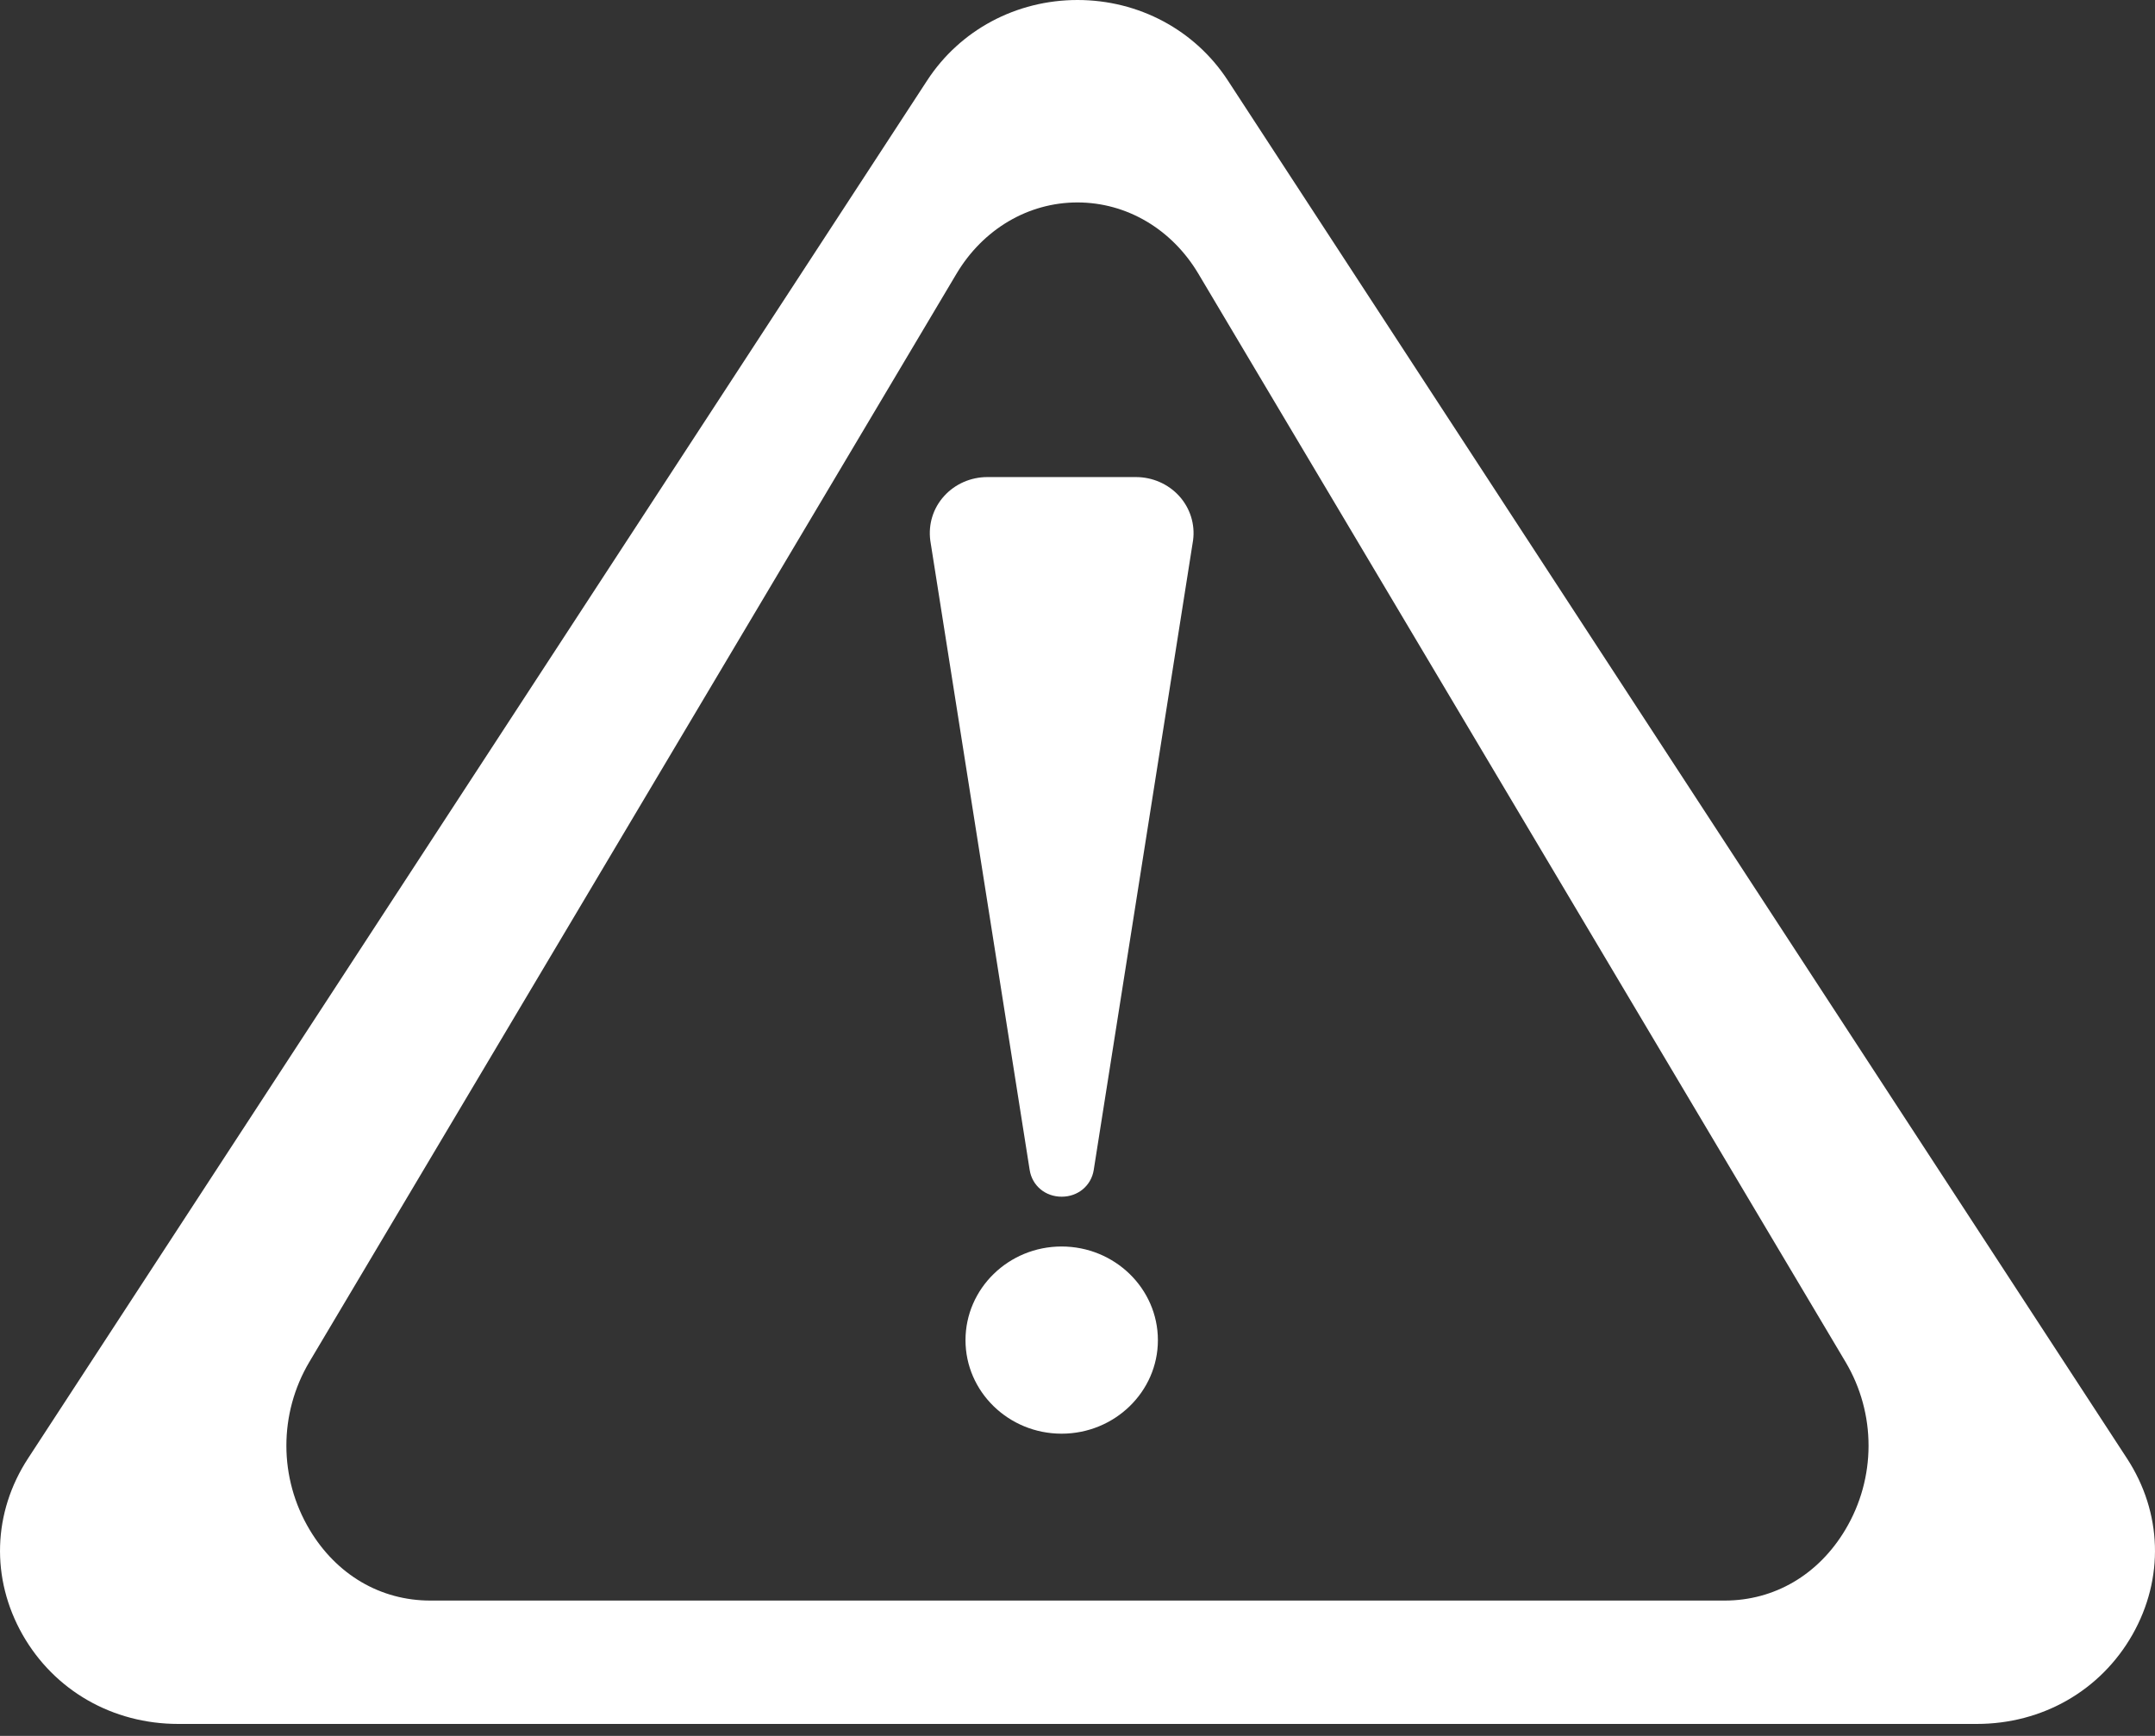
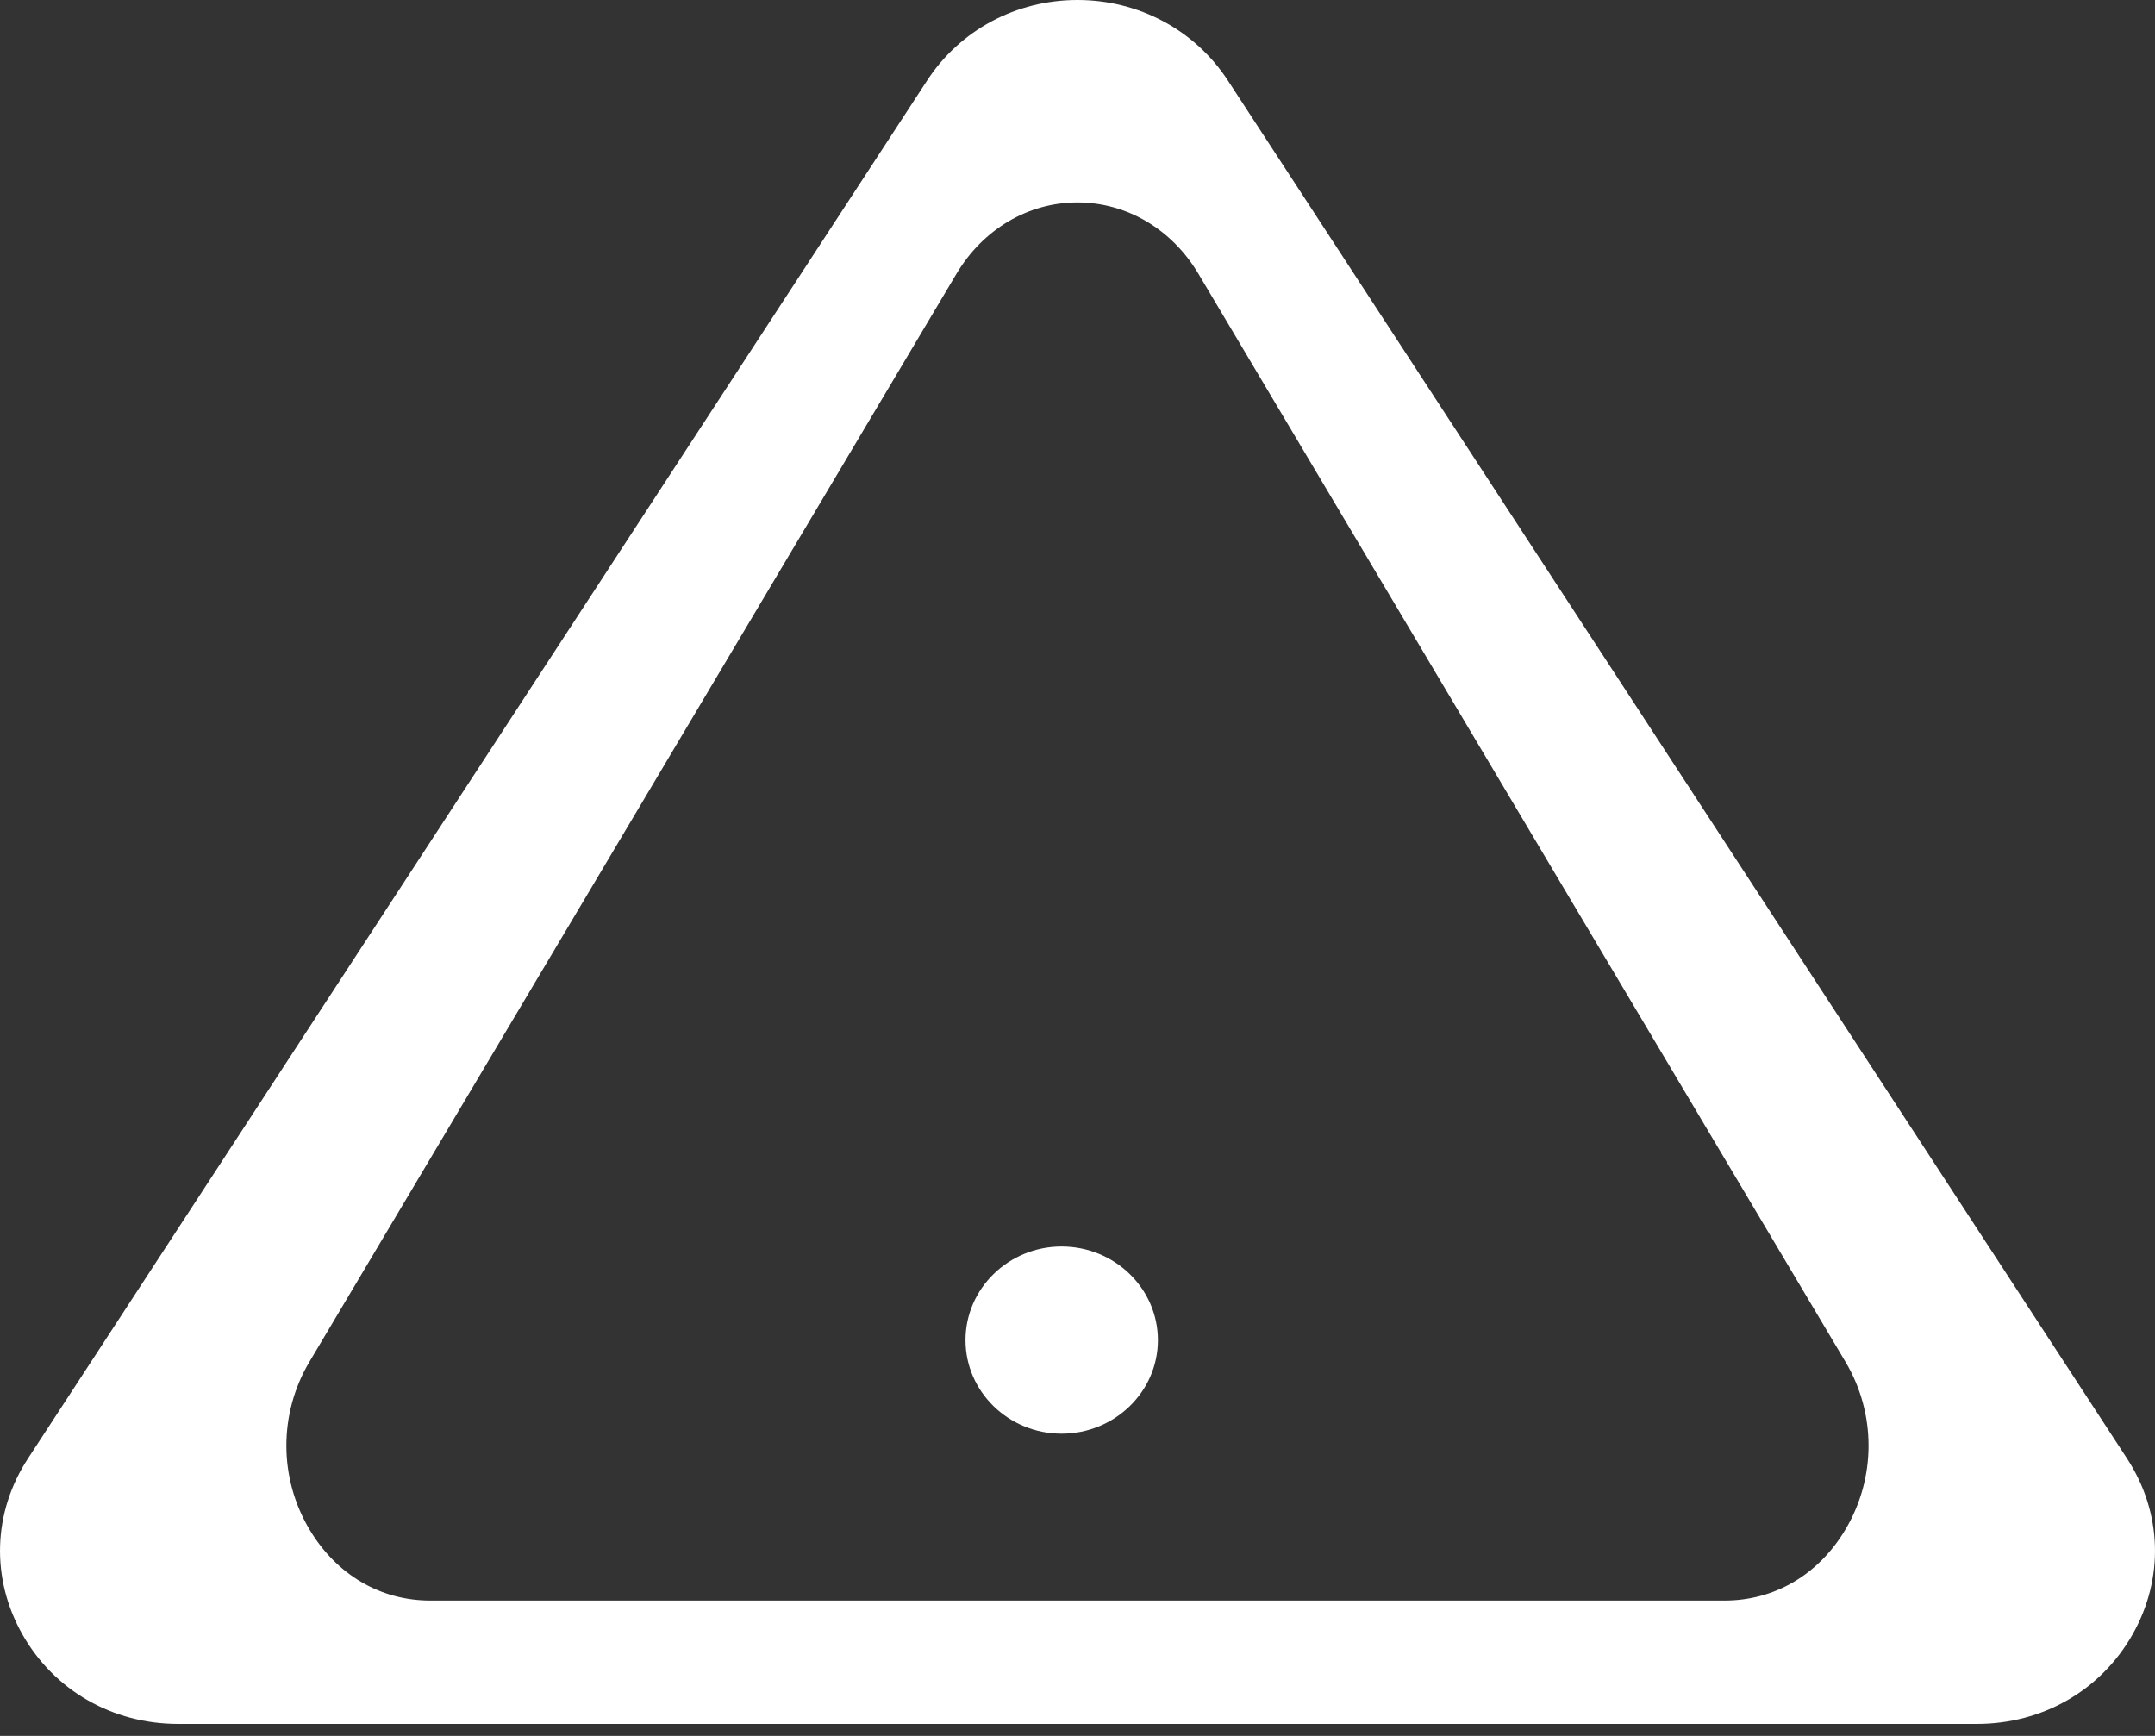
<svg xmlns="http://www.w3.org/2000/svg" width="36" height="29" viewBox="0 0 36 29" fill="none">
  <rect x="0" y="0" width="36" height="29" fill="#333333" stroke="none" />
  <path d="M35.531 24.363L20.51 1.342C19.962 0.502 19.024 0 18 0C16.976 0 16.038 0.502 15.49 1.342L0.469 24.363C-0.122 25.268 -0.156 26.37 0.377 27.309C0.908 28.242 1.88 28.8 2.978 28.8H33.022C34.12 28.8 35.092 28.242 35.623 27.309C36.156 26.37 36.122 25.268 35.531 24.363H35.531ZM30.827 25.555C30.378 26.308 29.643 26.739 28.81 26.739H7.189C6.356 26.739 5.621 26.308 5.172 25.555C4.656 24.691 4.655 23.617 5.168 22.752L15.978 4.574C16.422 3.828 17.177 3.382 17.999 3.382C18.821 3.382 19.576 3.827 20.02 4.574L30.83 22.752C31.344 23.616 31.343 24.691 30.827 25.555H30.827Z" fill="white" />
-   <path d="M18.976 7.97H16.494C16.218 7.97 15.955 8.085 15.773 8.286C15.589 8.488 15.505 8.756 15.541 9.031L17.201 19.546C17.243 19.809 17.463 19.992 17.735 19.992H17.736C18.008 19.992 18.228 19.809 18.271 19.547V19.546L19.931 9.024C19.966 8.757 19.881 8.487 19.698 8.286C19.515 8.085 19.252 7.97 18.976 7.97L18.976 7.97Z" fill="white" />
  <path d="M17.734 20.824C16.849 20.824 16.129 21.526 16.129 22.389C16.129 23.25 16.849 23.951 17.734 23.951C18.621 23.951 19.343 23.25 19.343 22.389C19.343 21.526 18.621 20.824 17.734 20.824Z" fill="white" />
</svg>